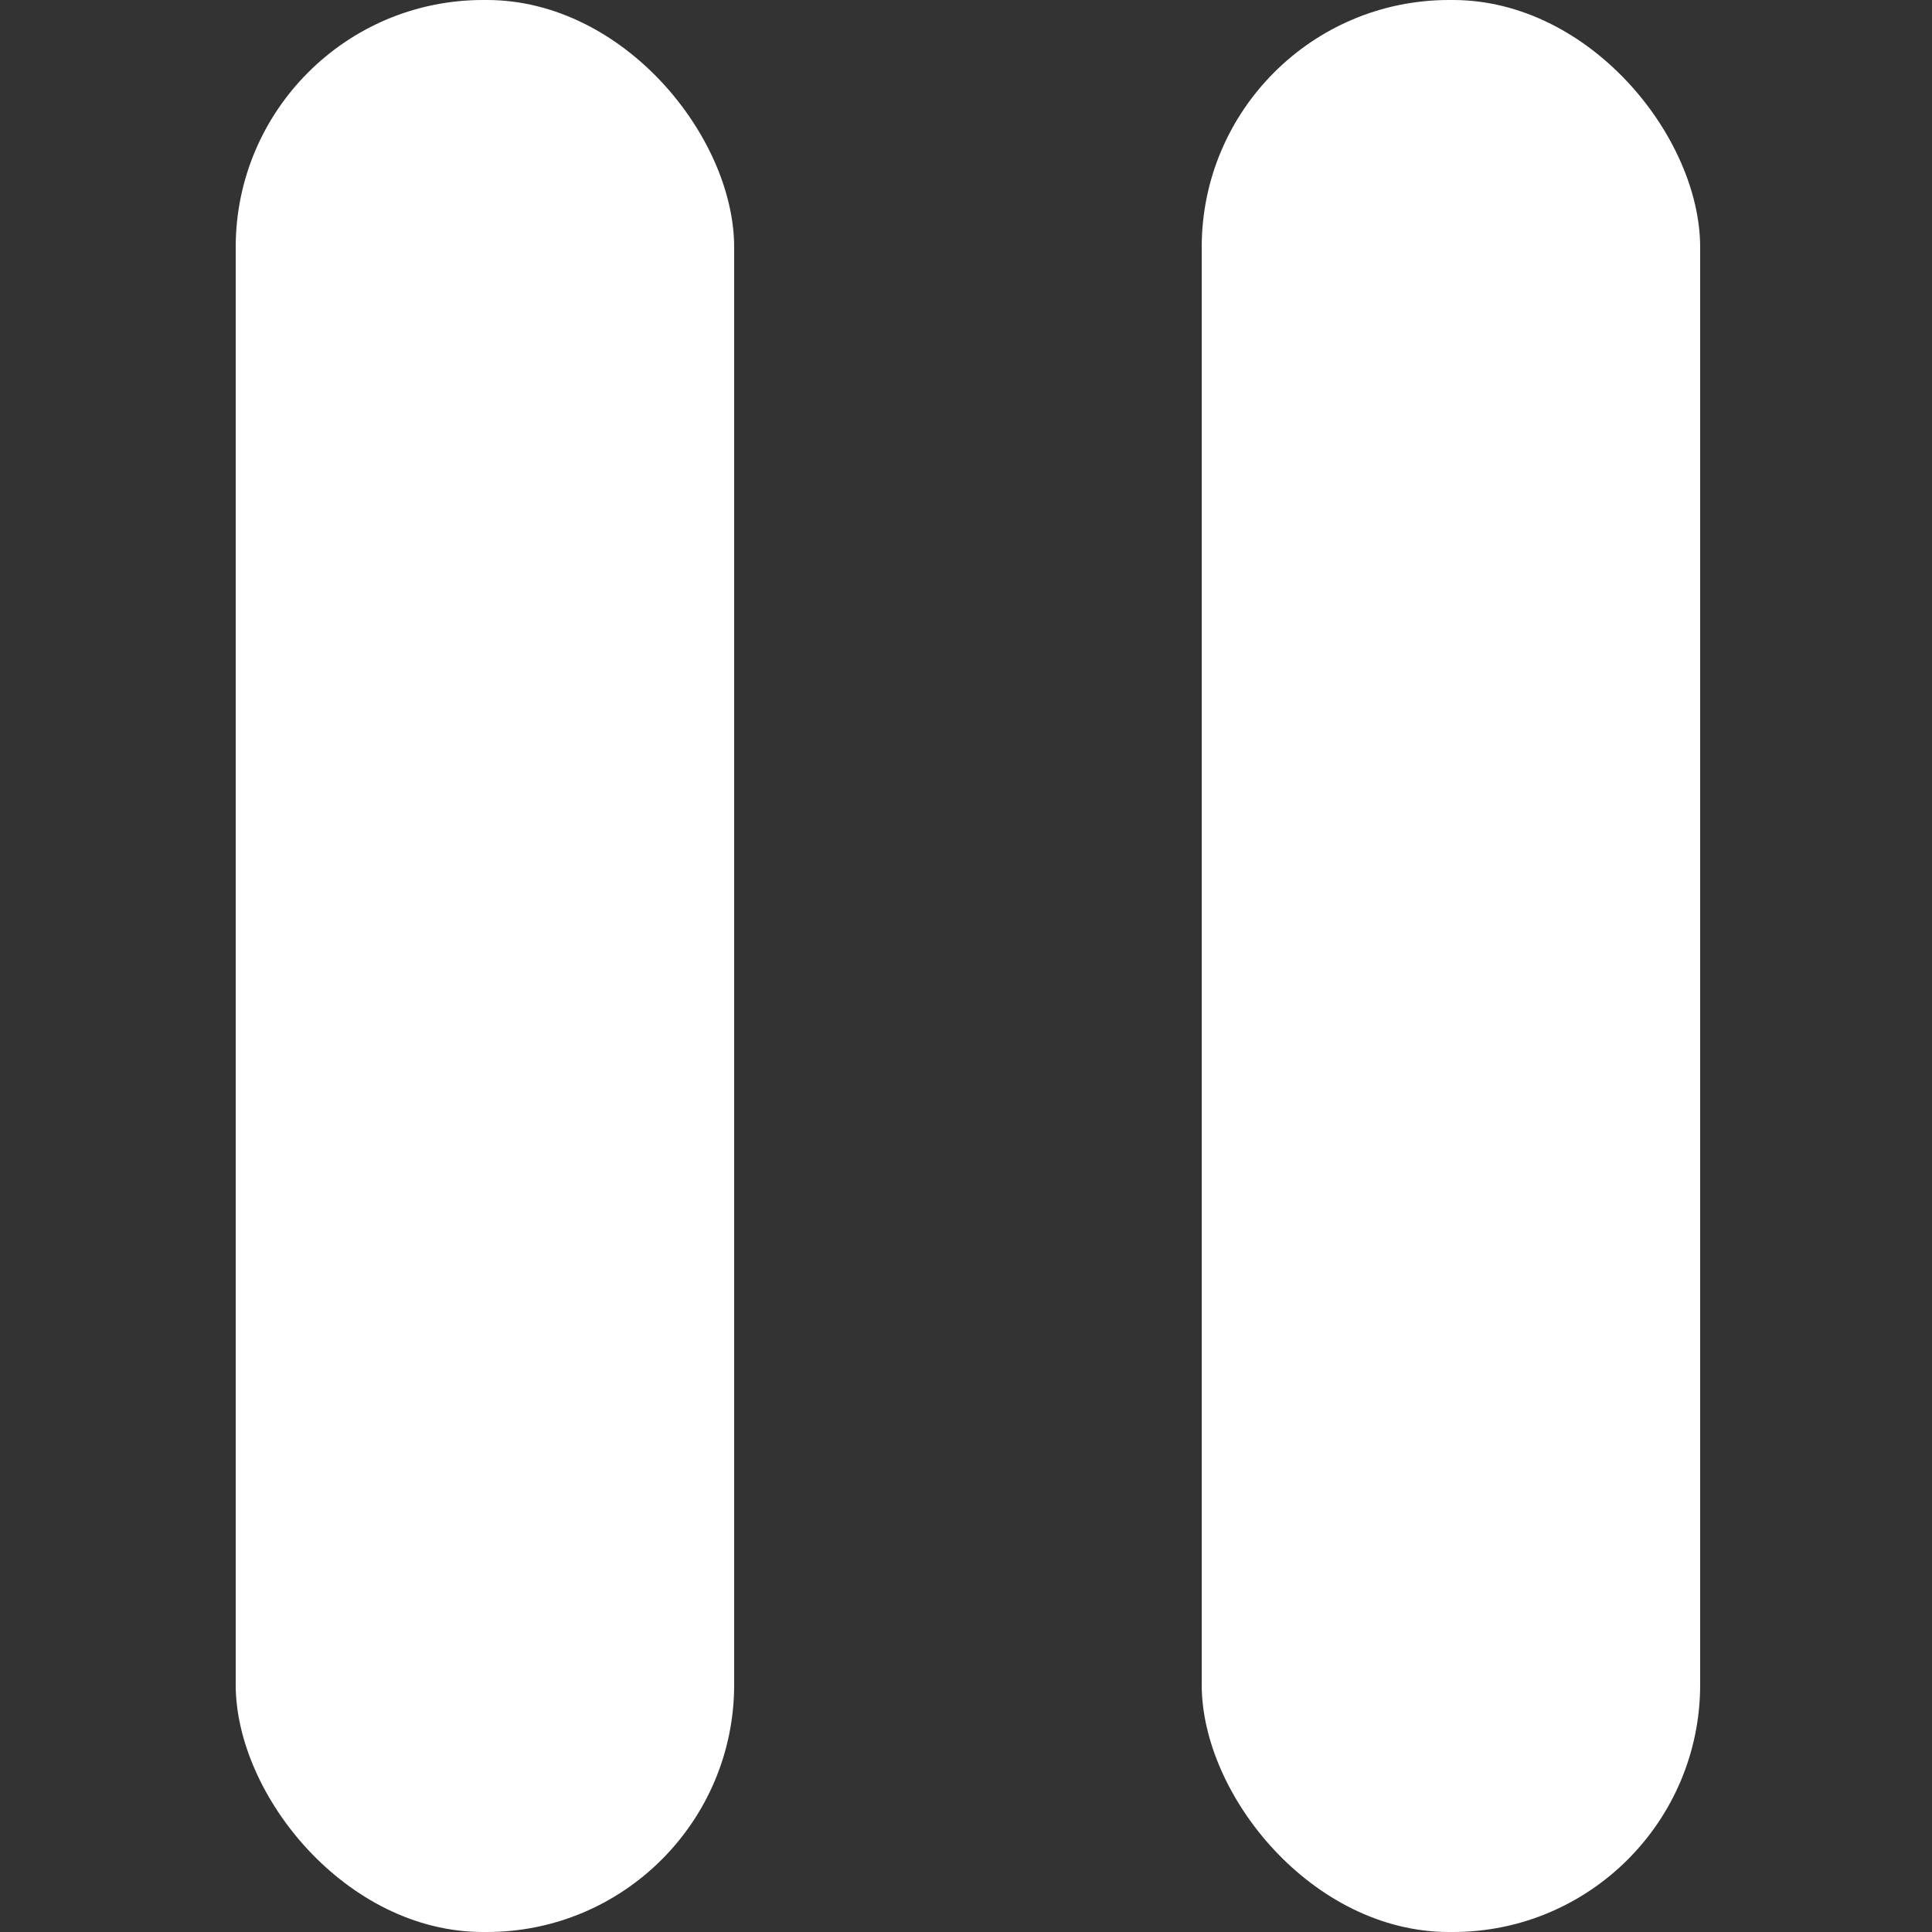
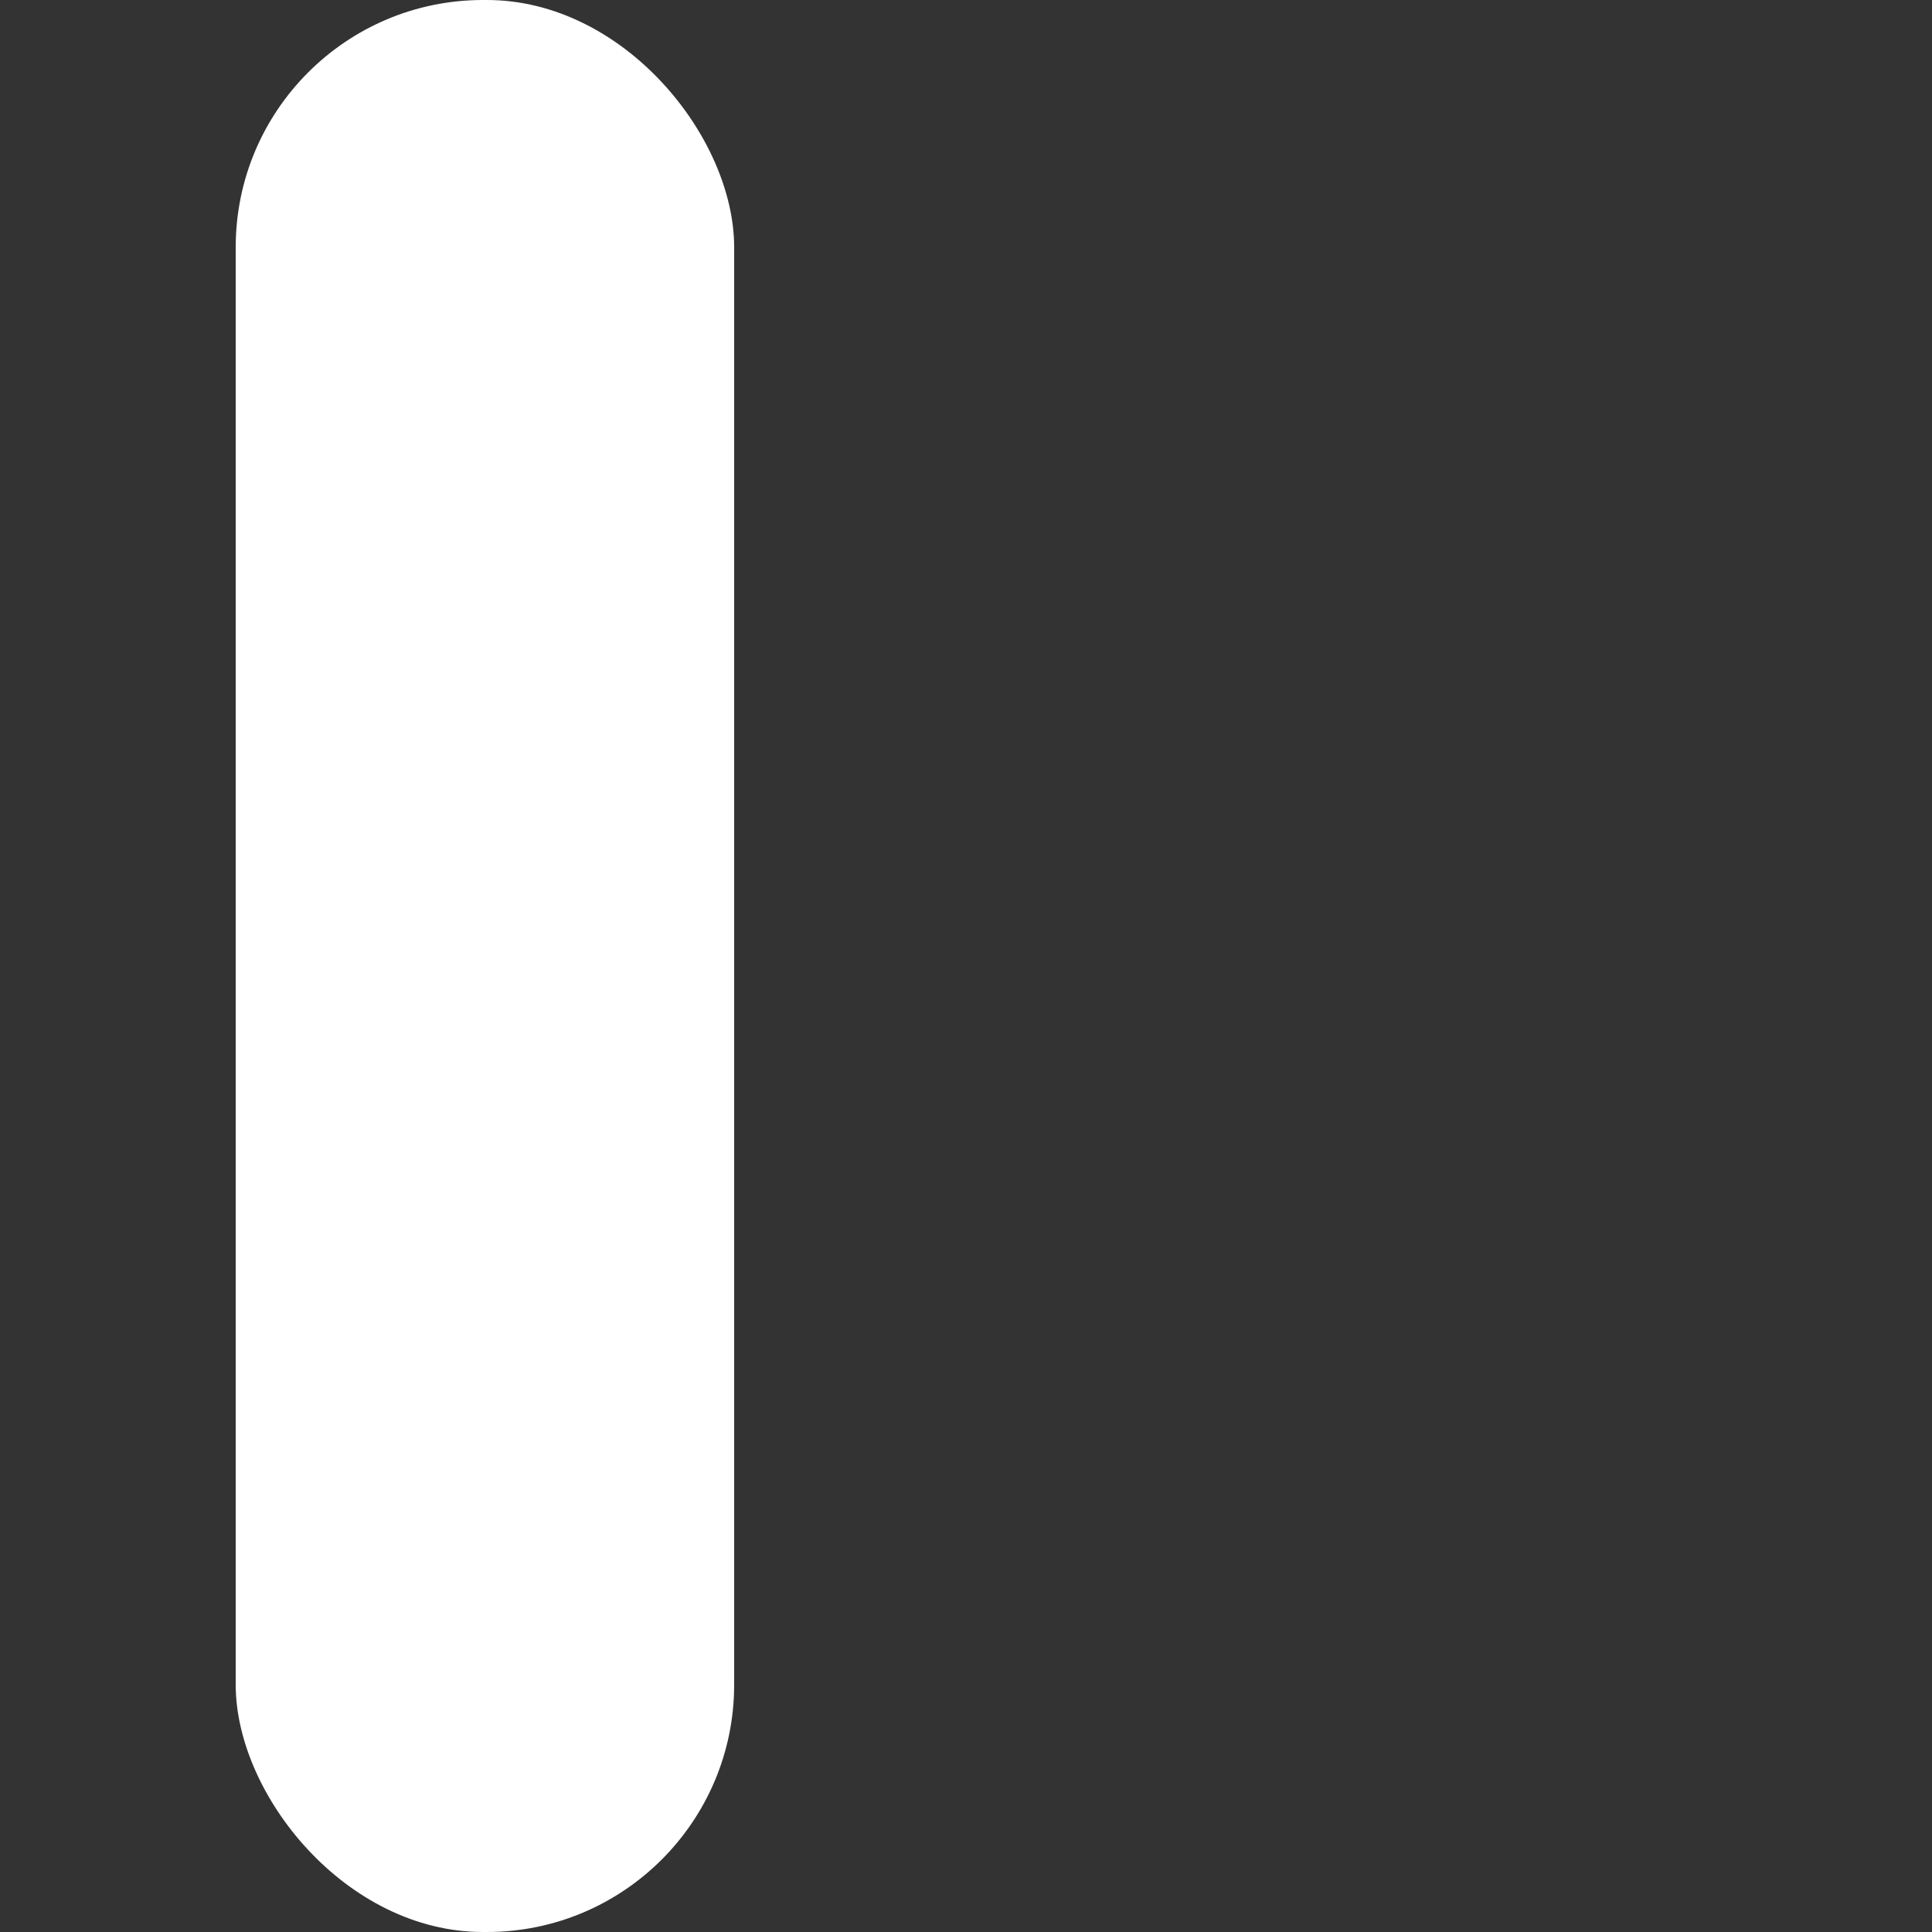
<svg xmlns="http://www.w3.org/2000/svg" id="Ebene_1" baseProfile="tiny" version="1.2" viewBox="0 0 50 50">
  <rect x="0" y="0" width="50" height="50" fill="#333333" stroke="none" />
  <rect x="6.1" width="12.9" height="50" rx="6.4" ry="6.4" fill="#fff" />
-   <rect x="31.1" width="12.9" height="50" rx="6.4" ry="6.4" fill="#fff" />
</svg>